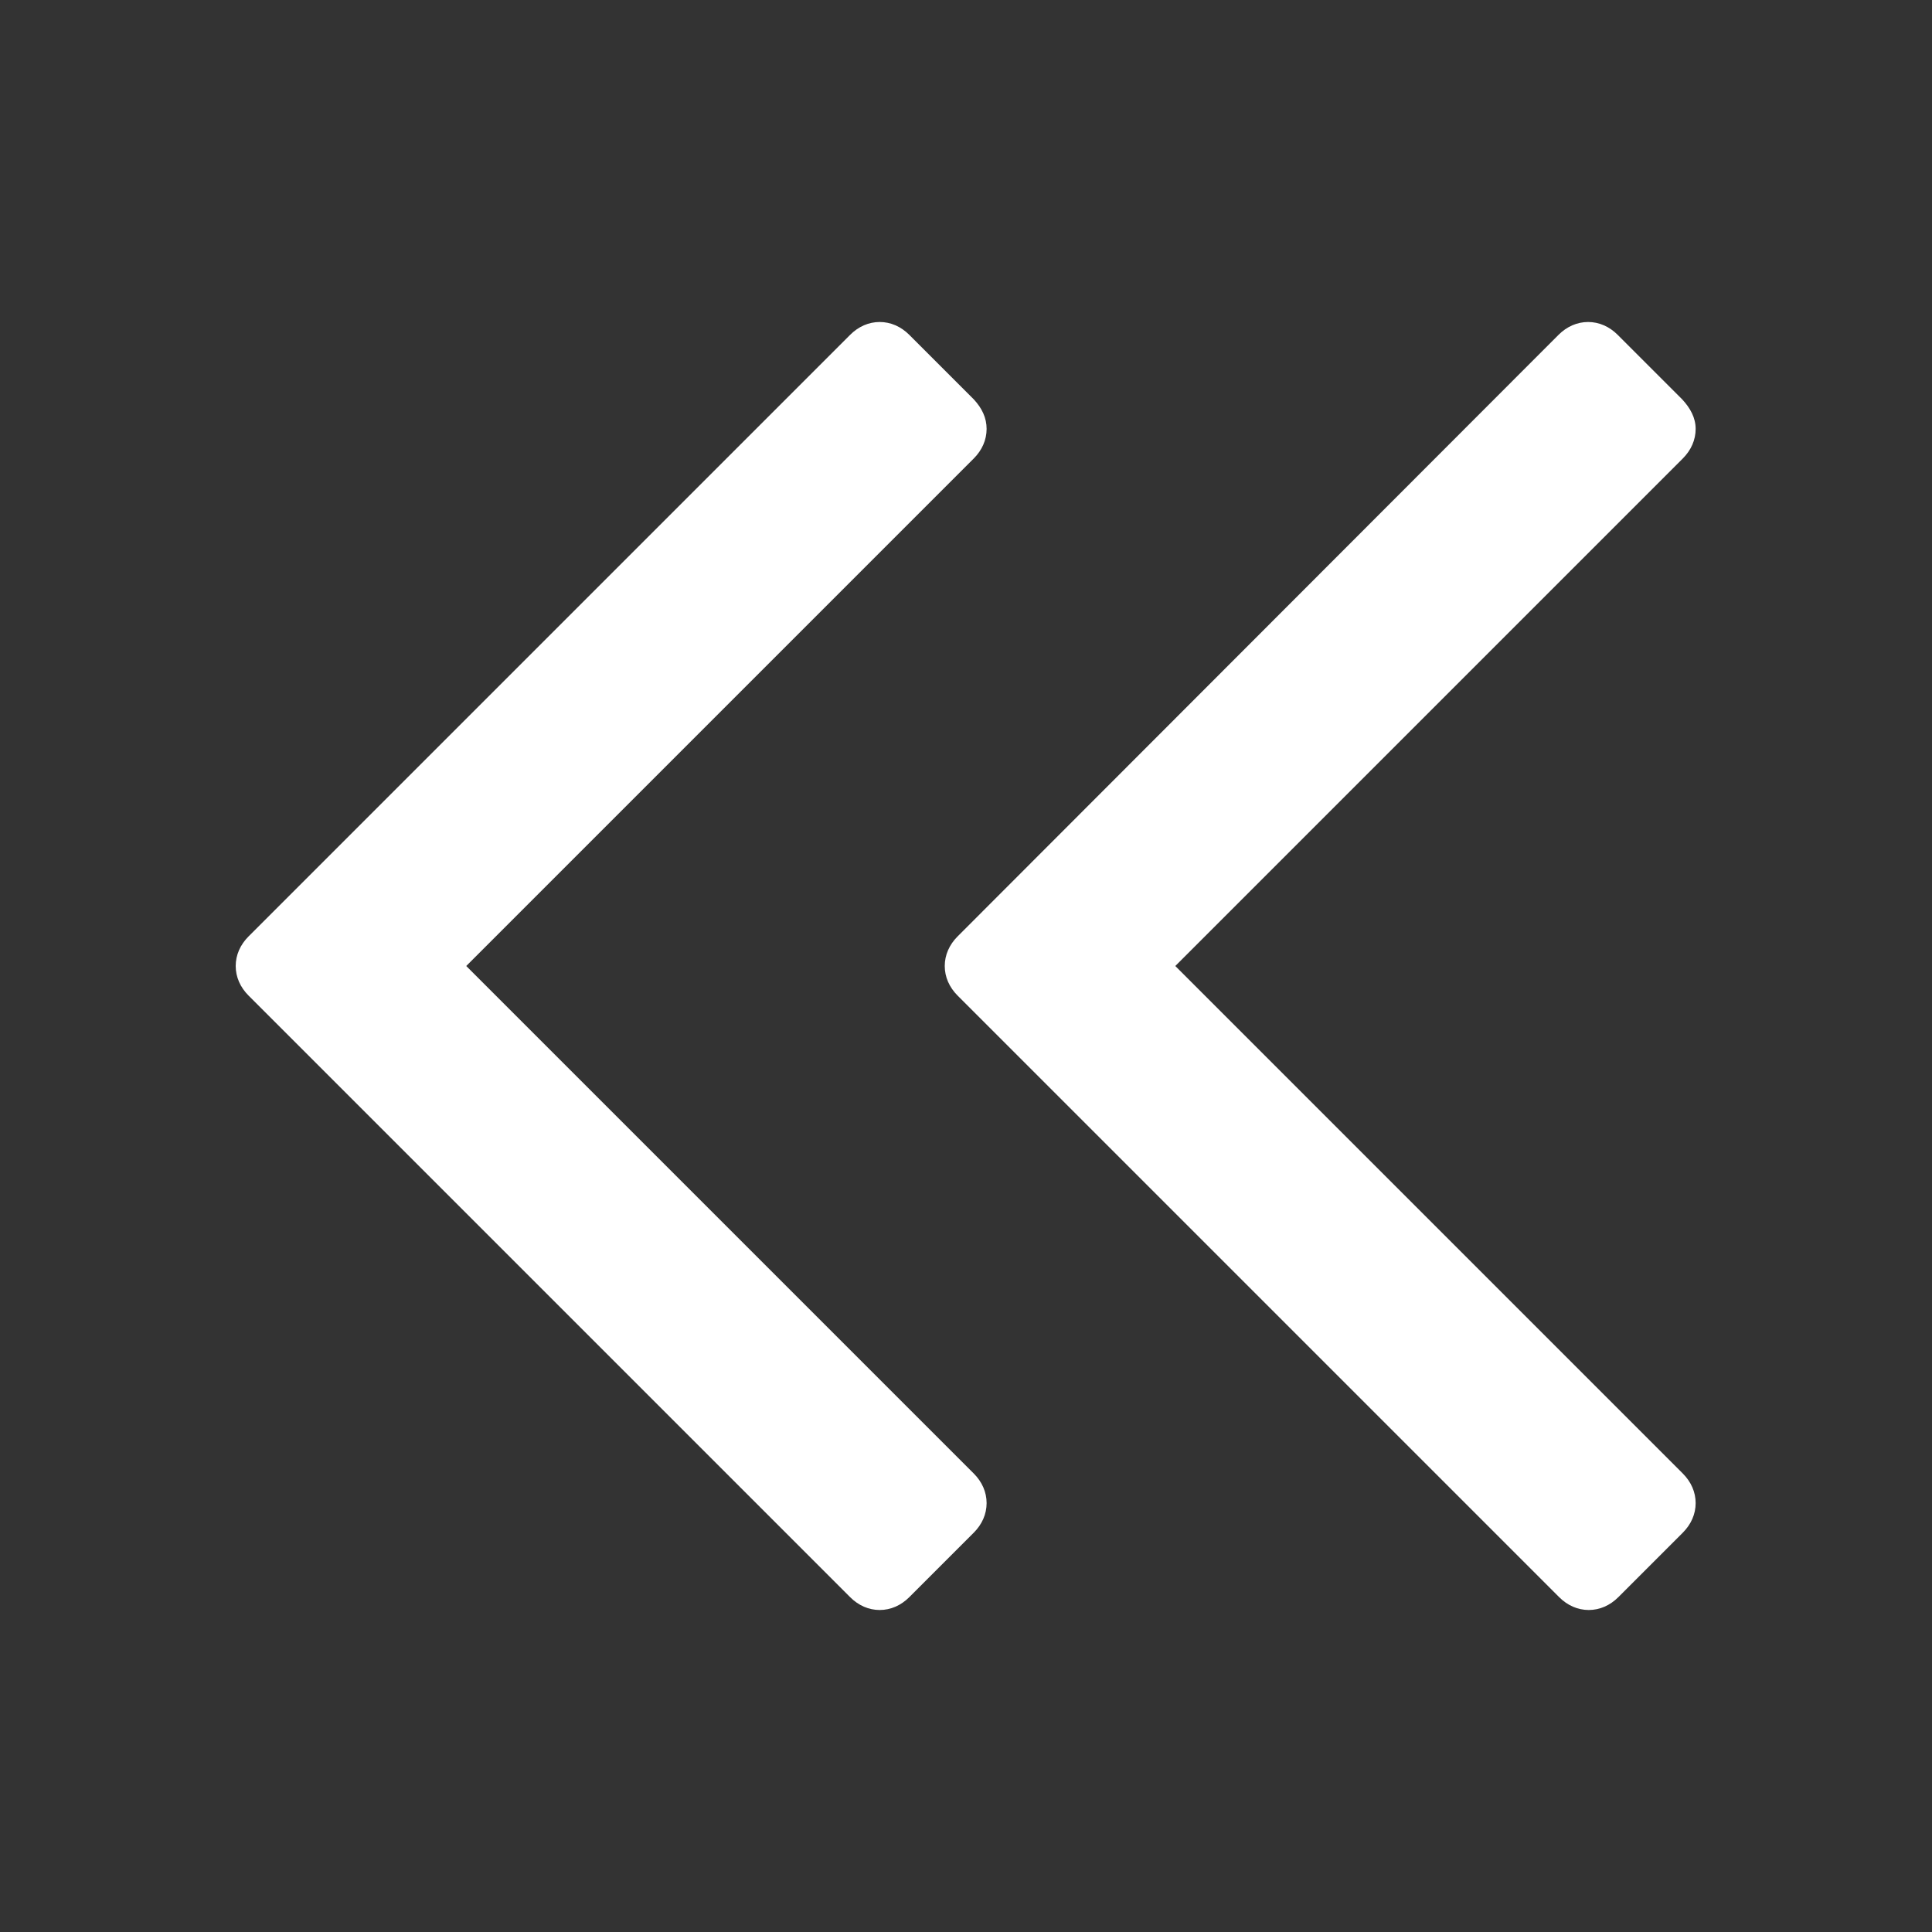
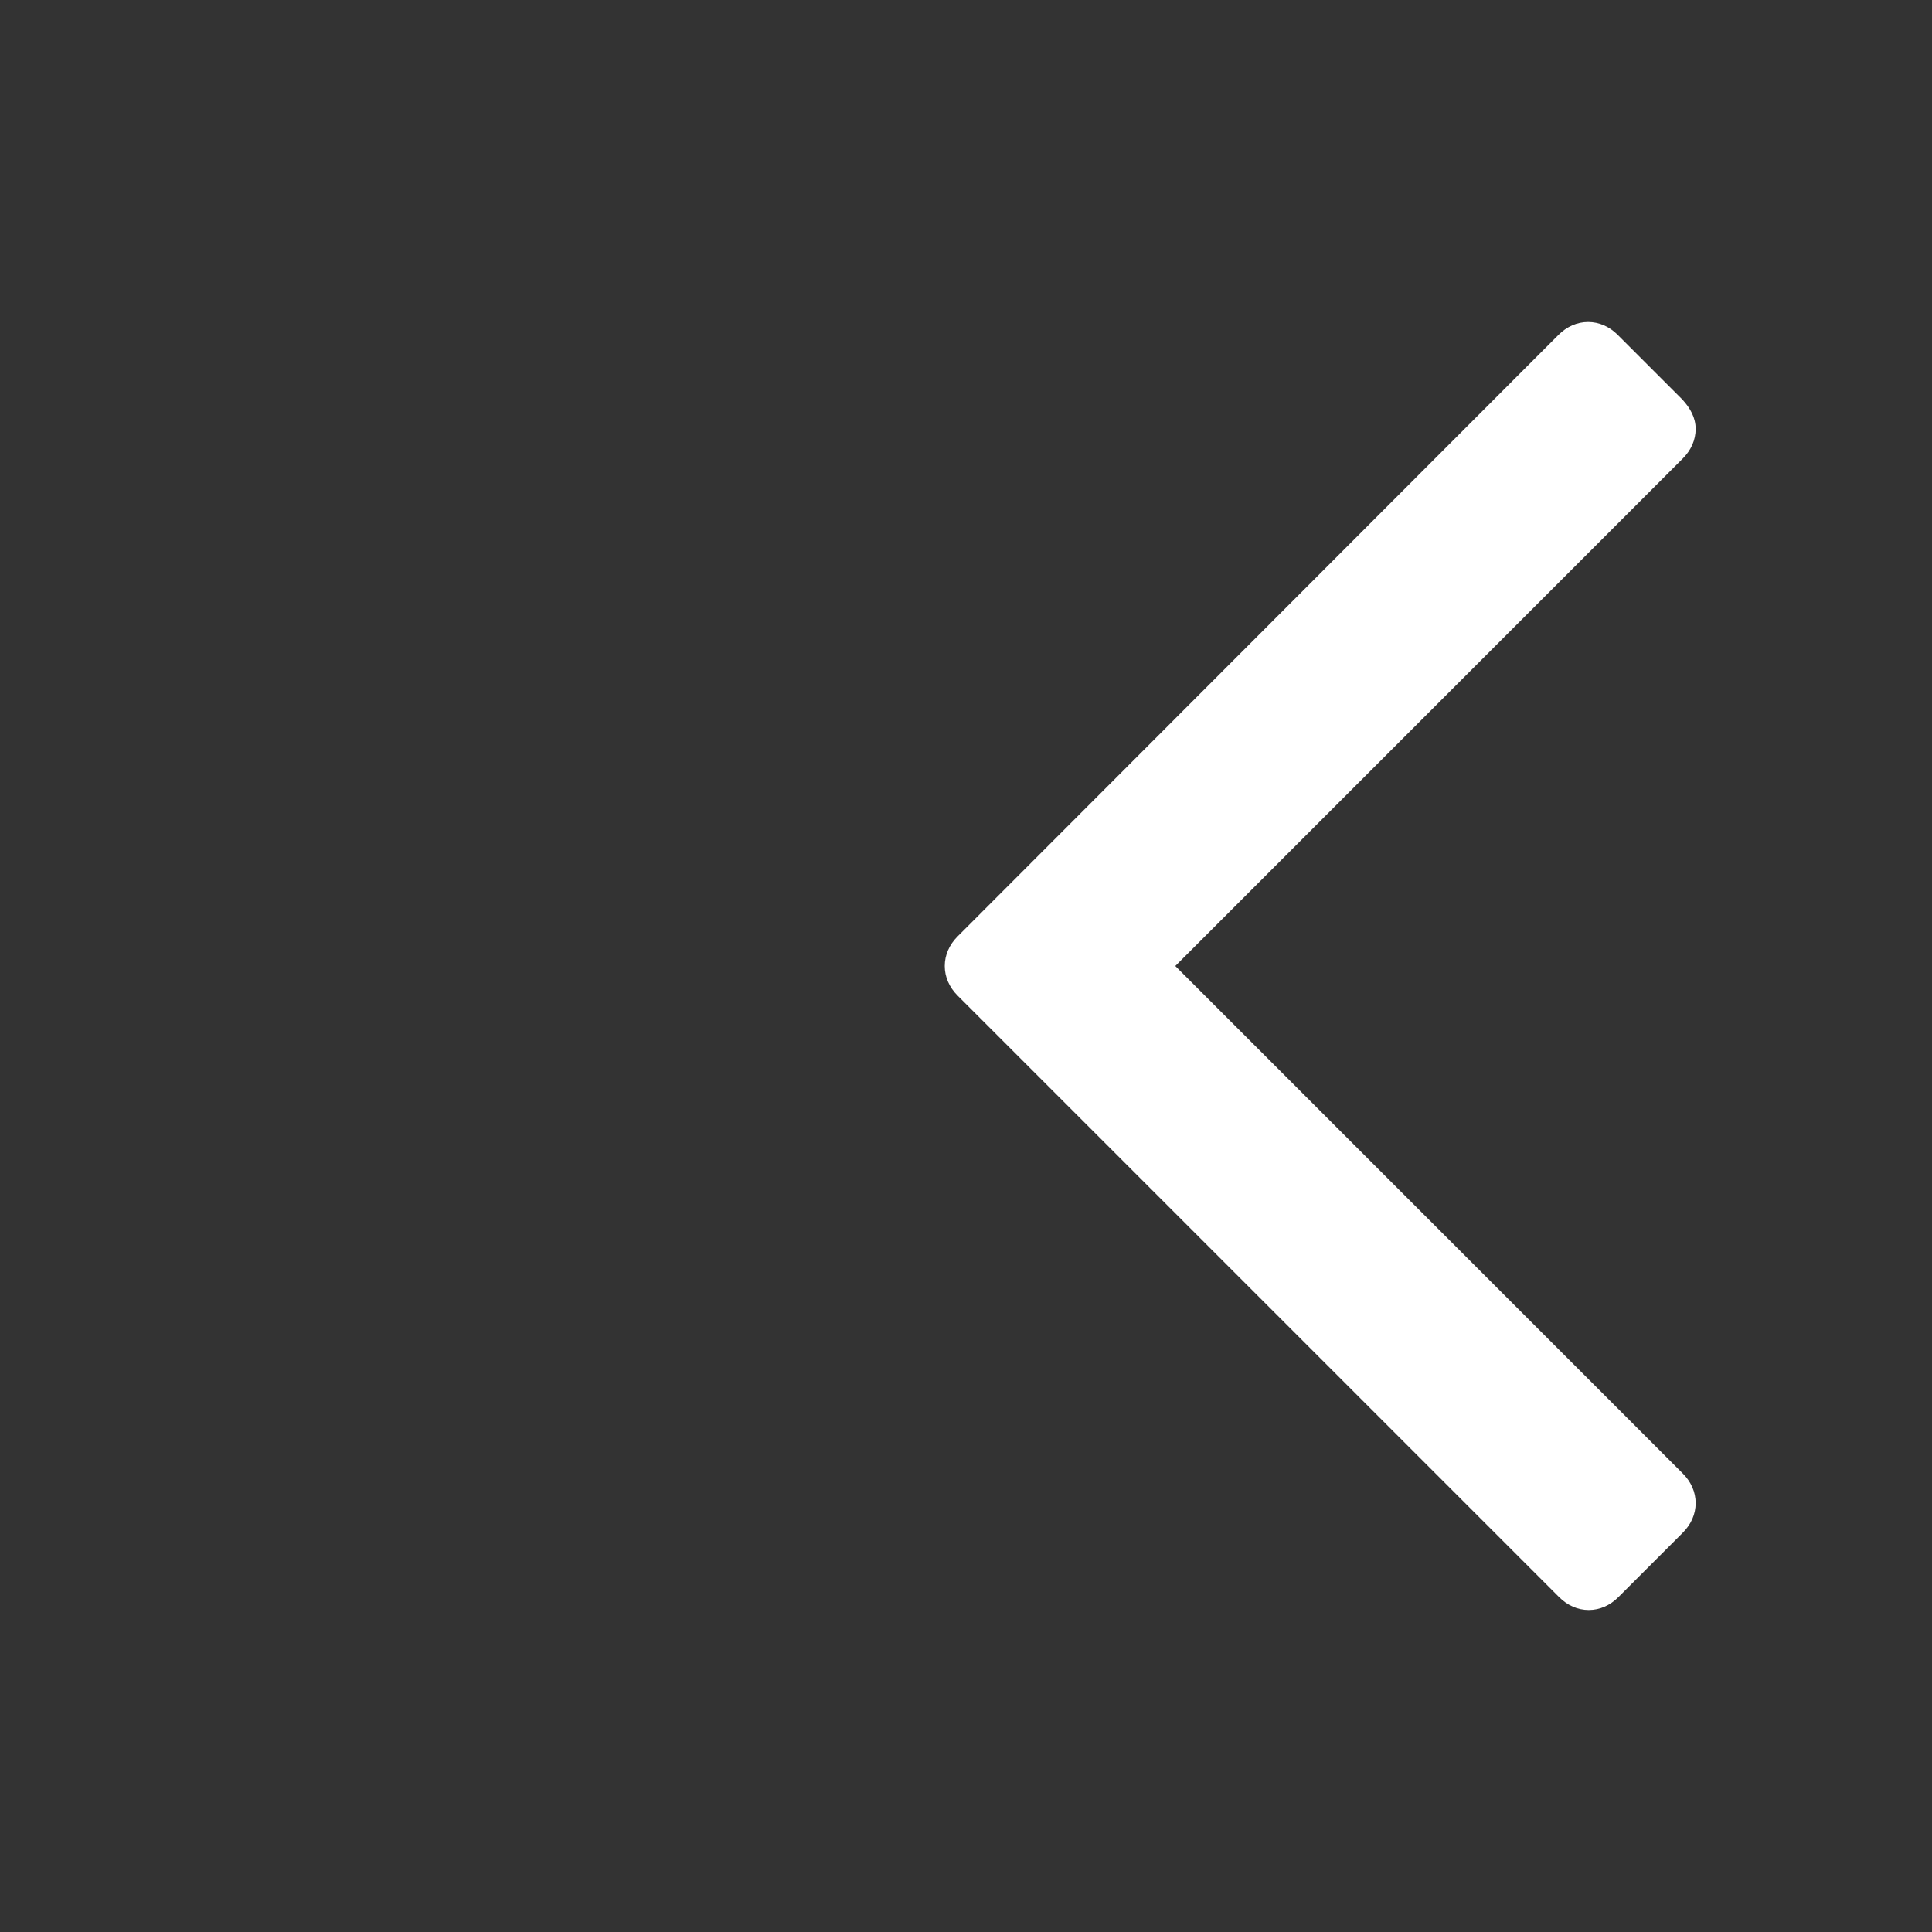
<svg xmlns="http://www.w3.org/2000/svg" enable-background="new -229 131 300 300" version="1.1" viewBox="-229 131 300 300" xml:space="preserve">
  <rect x="-229" y="131" width="300" height="300" fill="#333333" stroke="none" />
  <style type="text/css">
	.st0{fill:#FFFFFF;}
</style>
-   <path class="st0" d="m-75.8 197.6c0 1.7-0.7 3.3-2 4.6l-78.8 78.8 78.8 78.8c1.3 1.3 2 2.9 2 4.6s-0.7 3.3-2 4.6l-10 10c-1.3 1.3-2.9 2-4.6 2s-3.3-0.7-4.6-2l-93.4-93.4c-1.3-1.3-2-2.9-2-4.6s0.7-3.3 2-4.6l93.4-93.4c1.3-1.3 2.9-2 4.6-2s3.3 0.7 4.6 2l10 10c1.3 1.4 2 2.9 2 4.6z" />
  <path class="st0" d="m34.3 197.6c0 1.7-0.7 3.3-2 4.6l-78.8 78.8 78.8 78.8c1.3 1.3 2 2.9 2 4.6s-0.7 3.3-2 4.6l-10 10c-1.3 1.3-2.9 2-4.6 2s-3.3-0.7-4.6-2l-93.4-93.4c-1.3-1.3-2-2.9-2-4.6s0.7-3.3 2-4.6l93.3-93.4c1.3-1.3 2.9-2 4.6-2s3.3 0.7 4.6 2l10 10c1.3 1.4 2.1 2.9 2.1 4.6z" />
</svg>